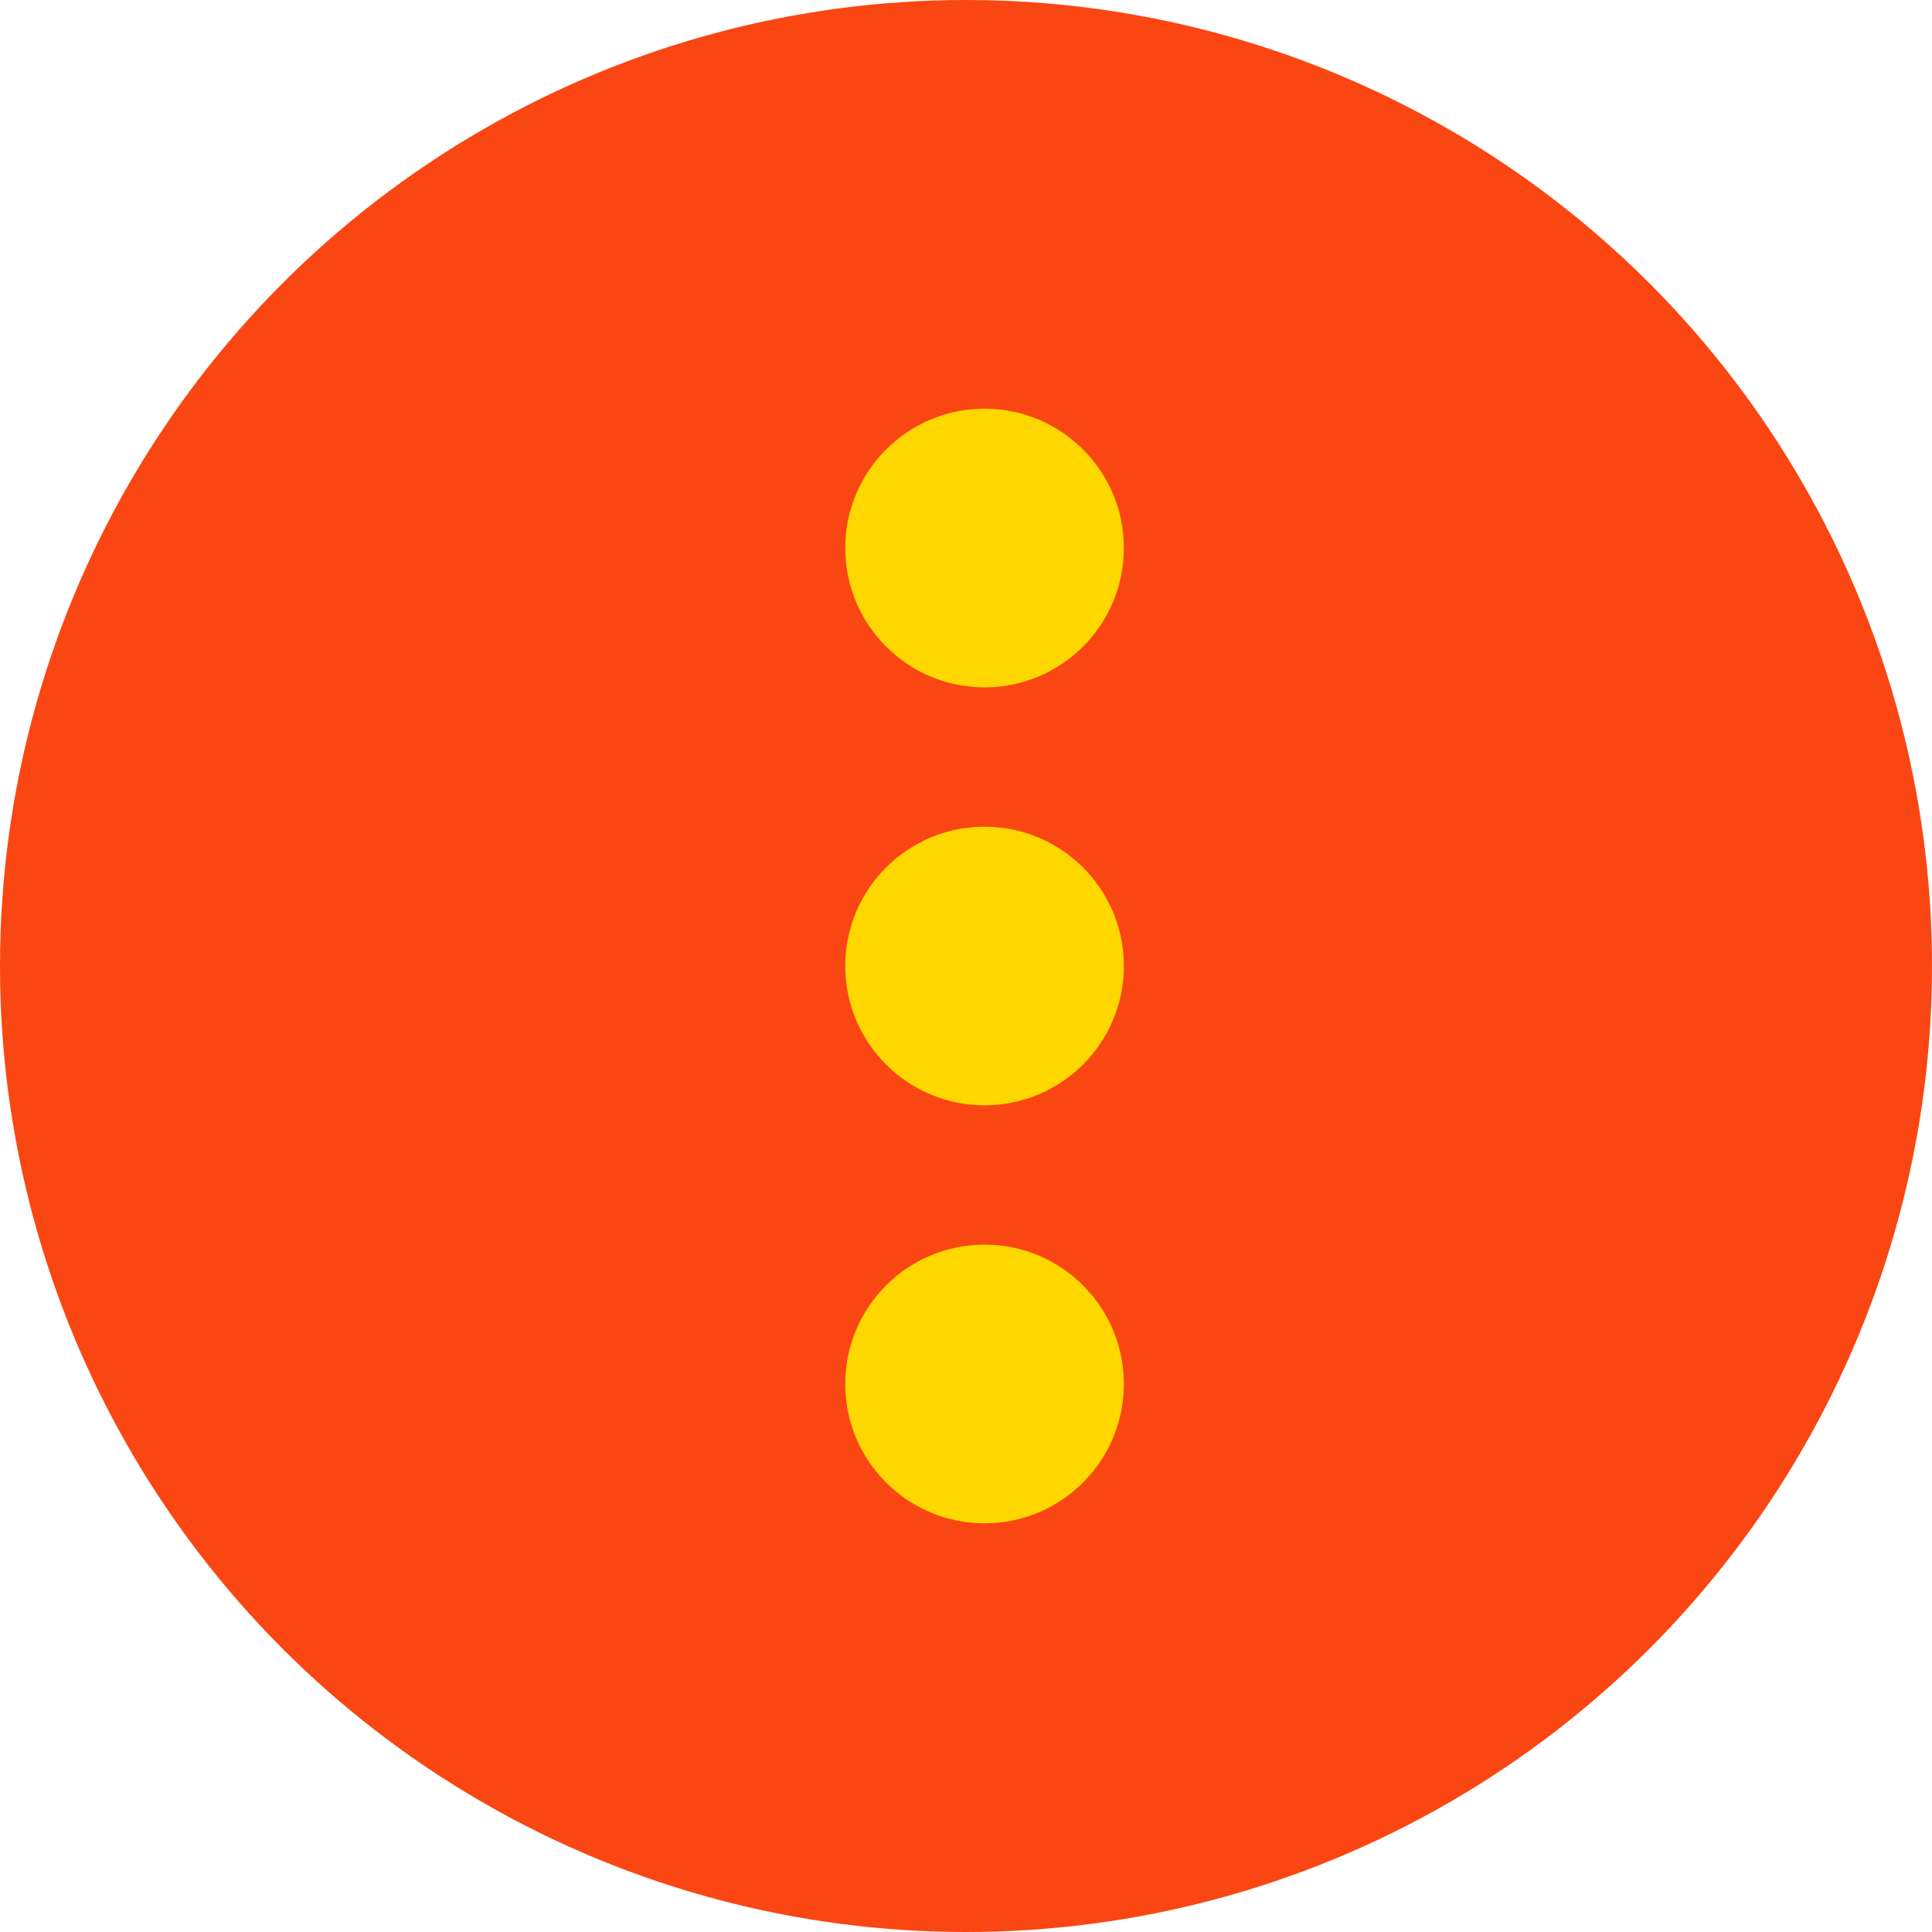
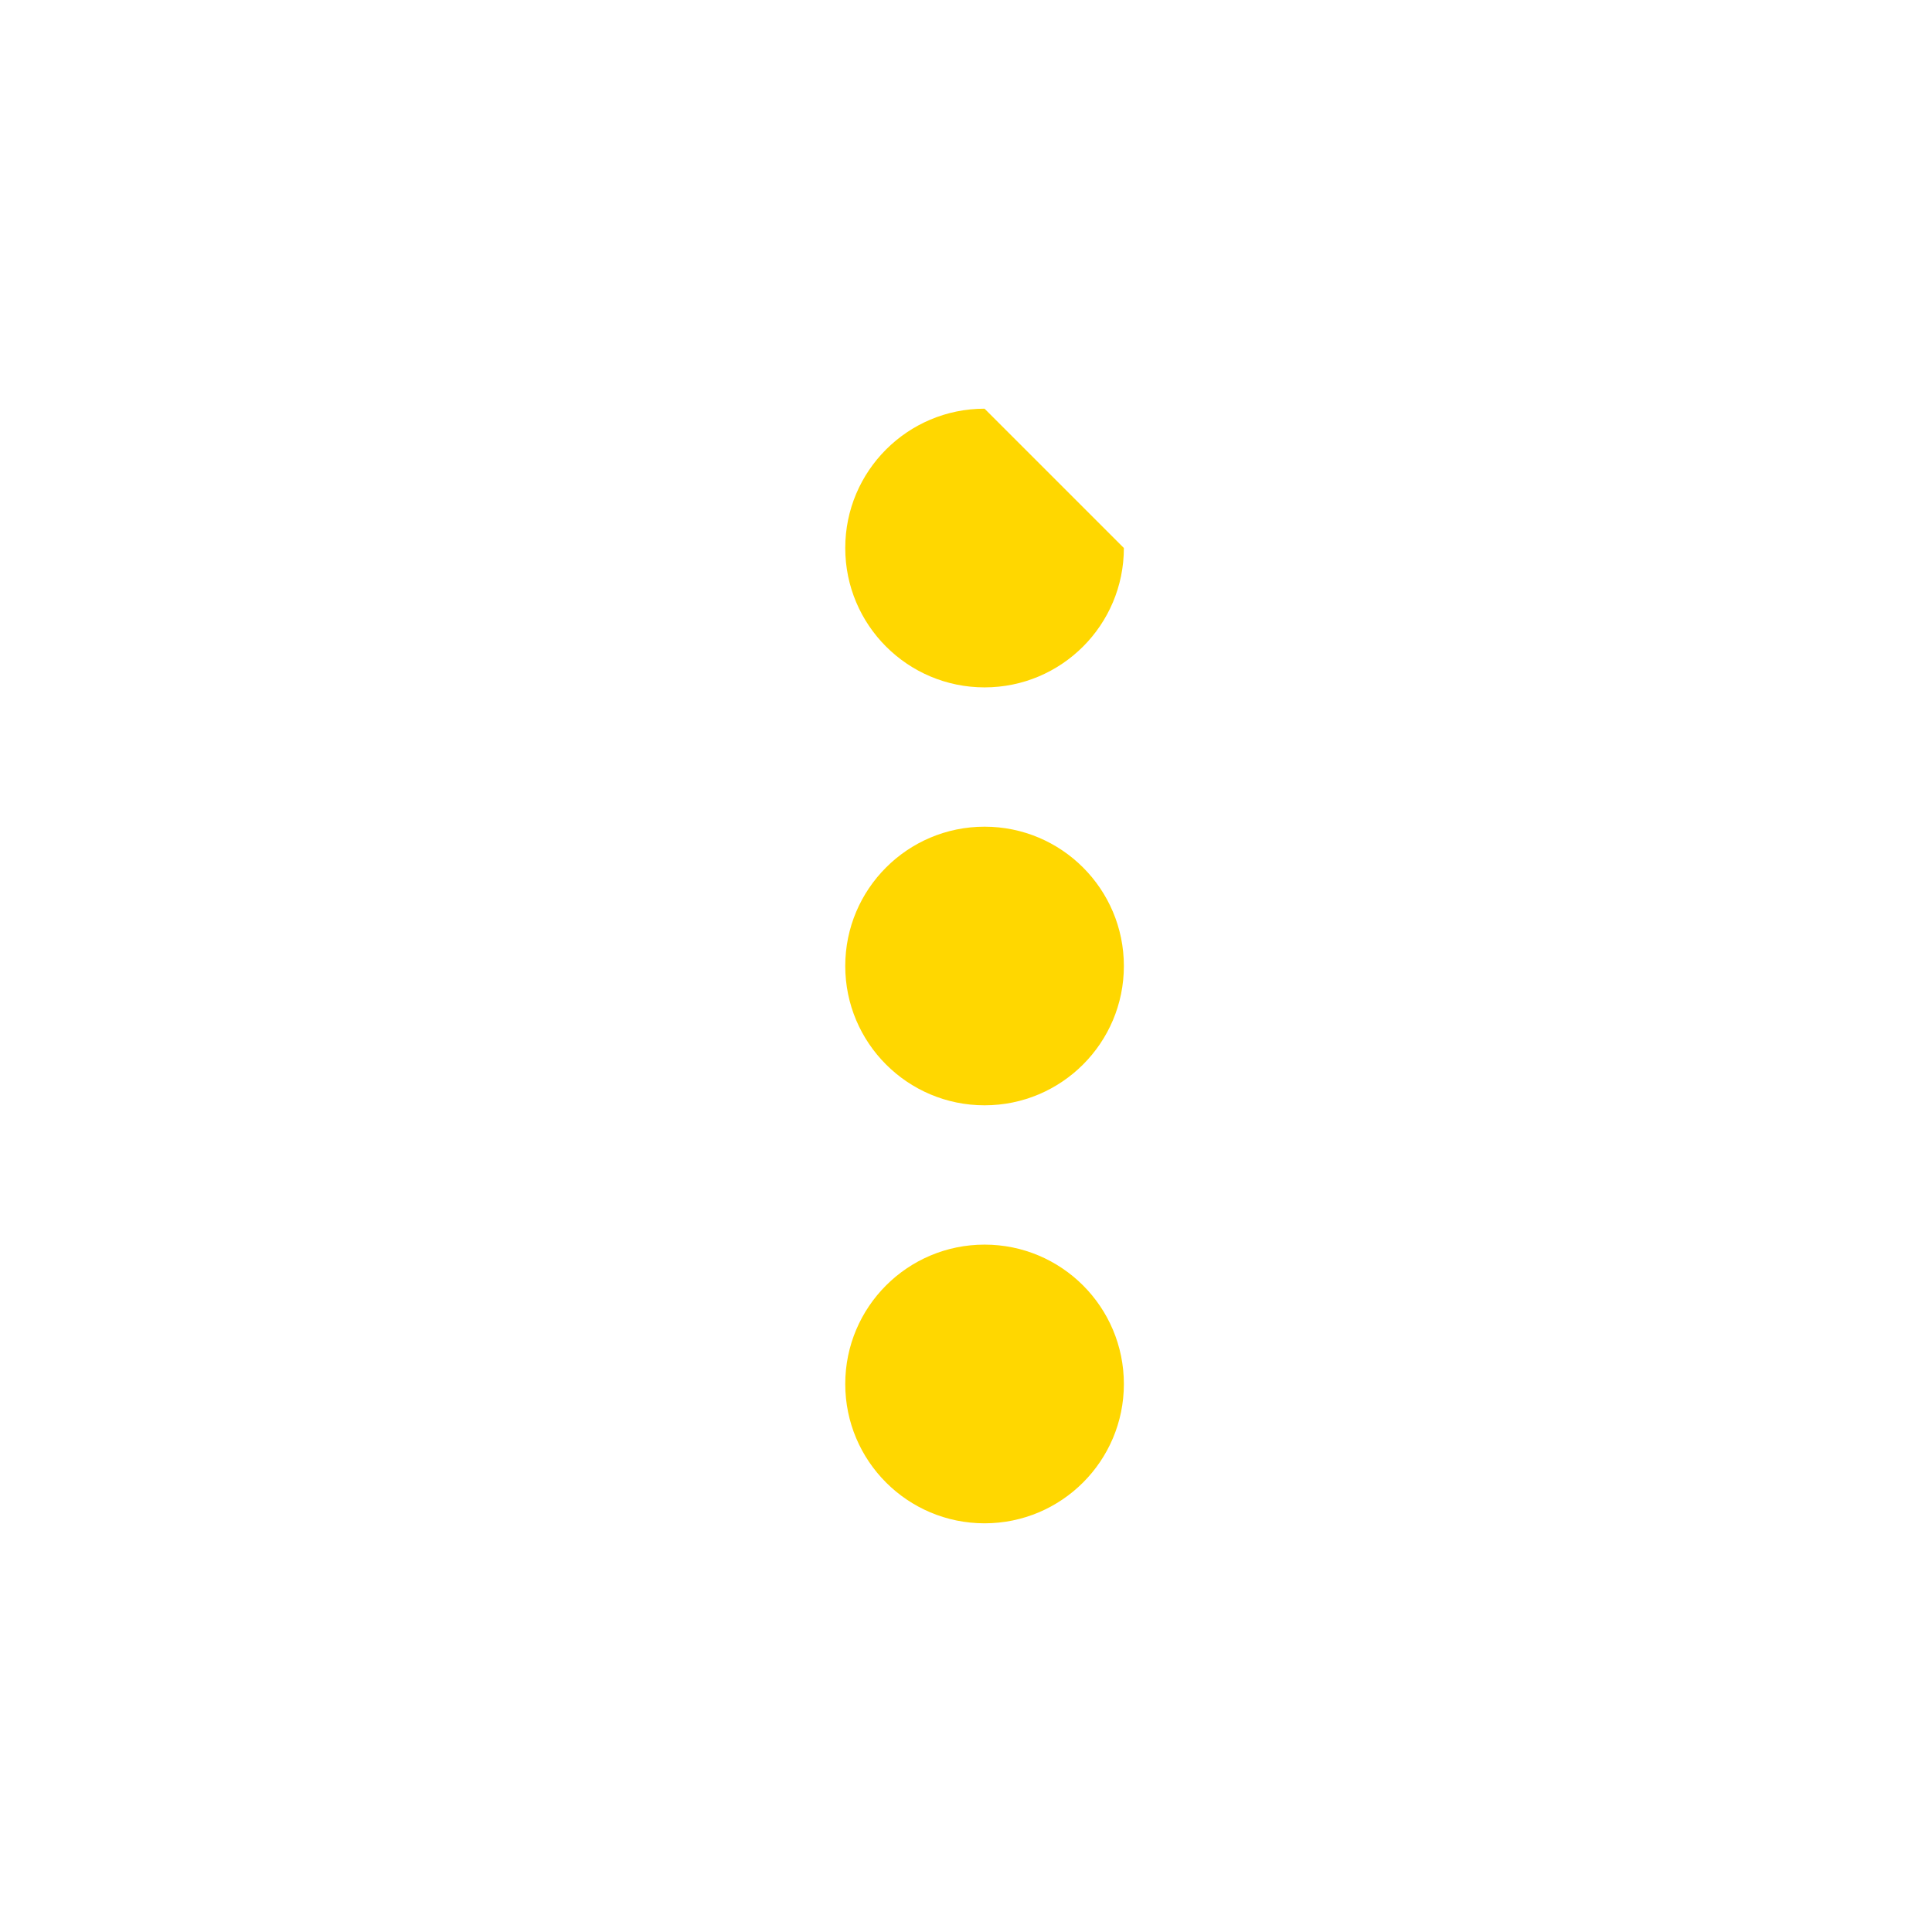
<svg xmlns="http://www.w3.org/2000/svg" width="28" height="28" viewBox="0 0 28 28" fill="none">
-   <circle cx="14" cy="14" r="14" fill="#fa4612" />
  <path d="M16.288 14C16.288 15.115 15.384 16.019 14.269 16.019C13.154 16.019 12.25 15.115 12.25 14C12.25 12.885 13.154 11.981 14.269 11.981C15.384 11.981 16.288 12.885 16.288 14Z" fill="#FFD700" />
-   <path d="M16.288 7.942C16.288 9.058 15.384 9.962 14.269 9.962C13.154 9.962 12.25 9.058 12.25 7.942C12.25 6.827 13.154 5.923 14.269 5.923C15.384 5.923 16.288 6.827 16.288 7.942Z" fill="#FFD700" />
+   <path d="M16.288 7.942C16.288 9.058 15.384 9.962 14.269 9.962C13.154 9.962 12.25 9.058 12.25 7.942C12.25 6.827 13.154 5.923 14.269 5.923Z" fill="#FFD700" />
  <path d="M16.288 20.058C16.288 21.173 15.384 22.077 14.269 22.077C13.154 22.077 12.25 21.173 12.25 20.058C12.25 18.942 13.154 18.038 14.269 18.038C15.384 18.038 16.288 18.942 16.288 20.058Z" fill="#FFD700" />
</svg>